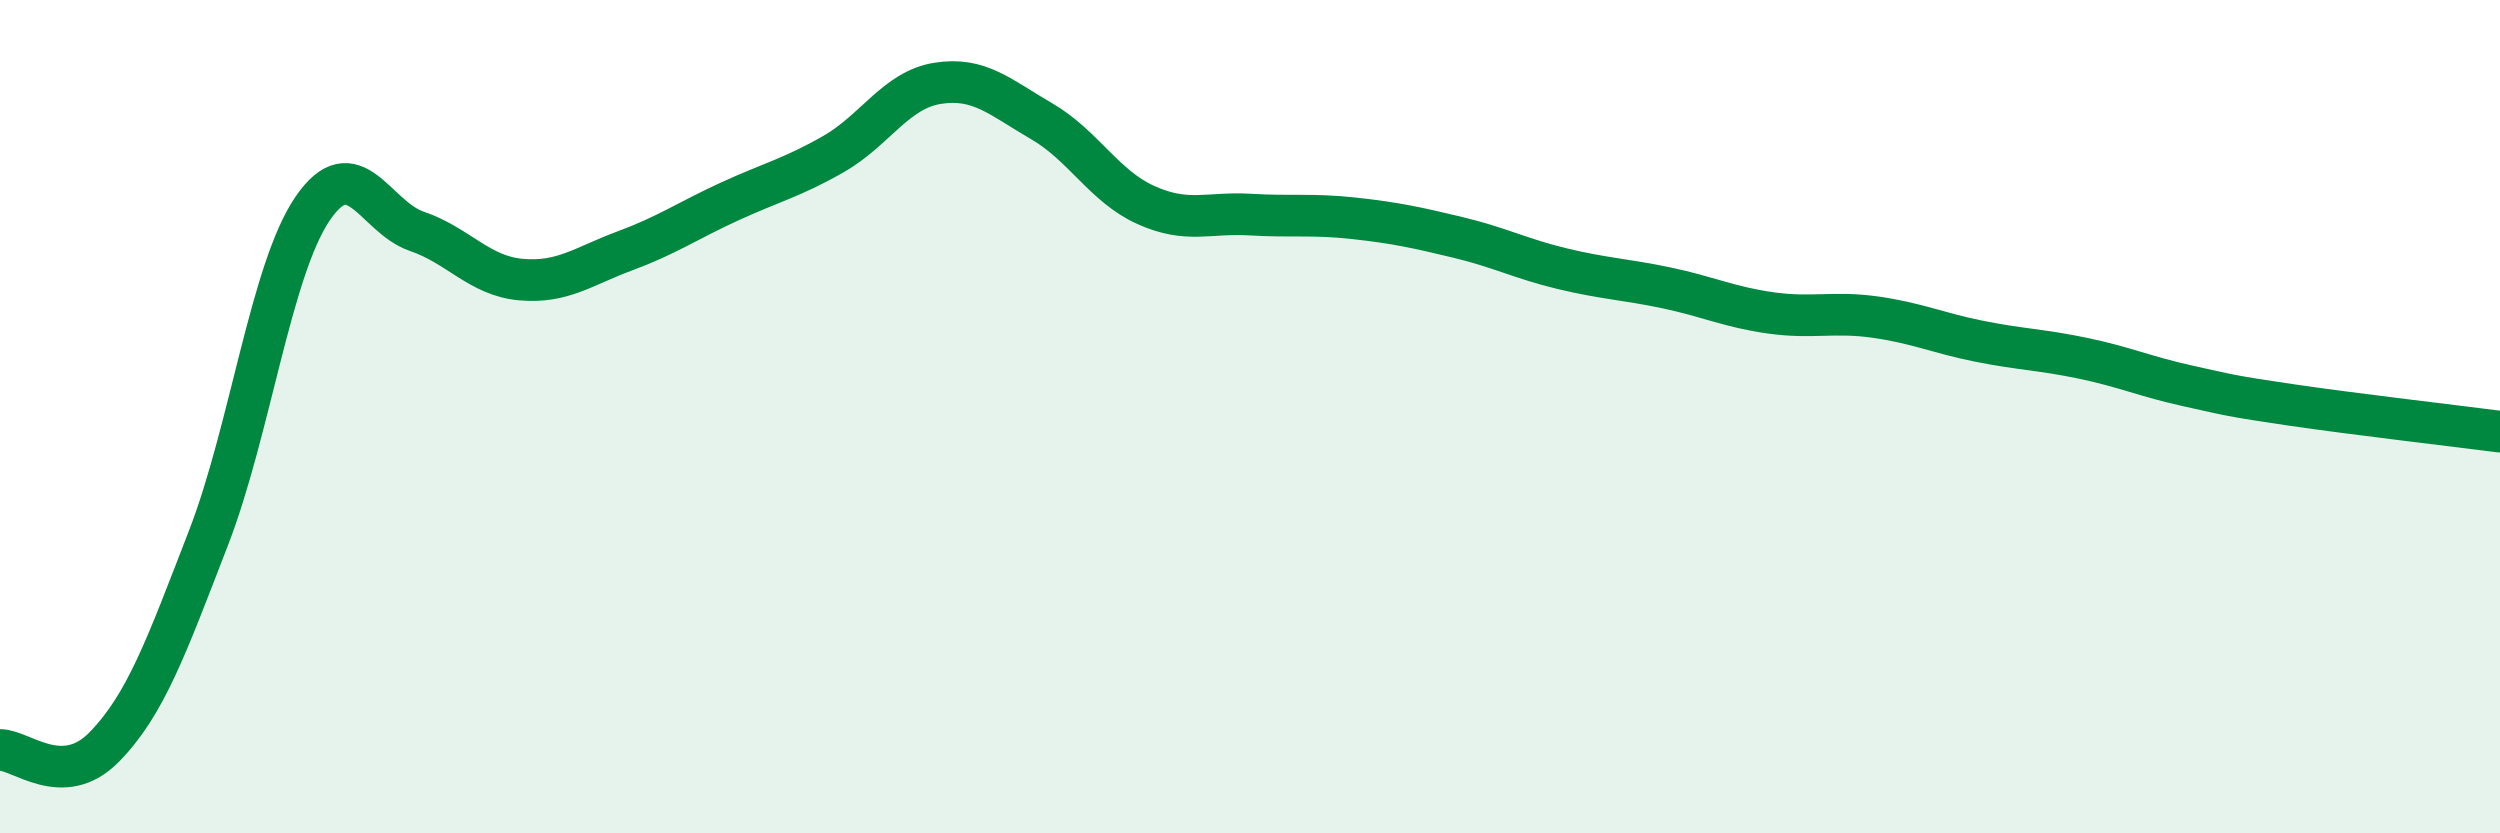
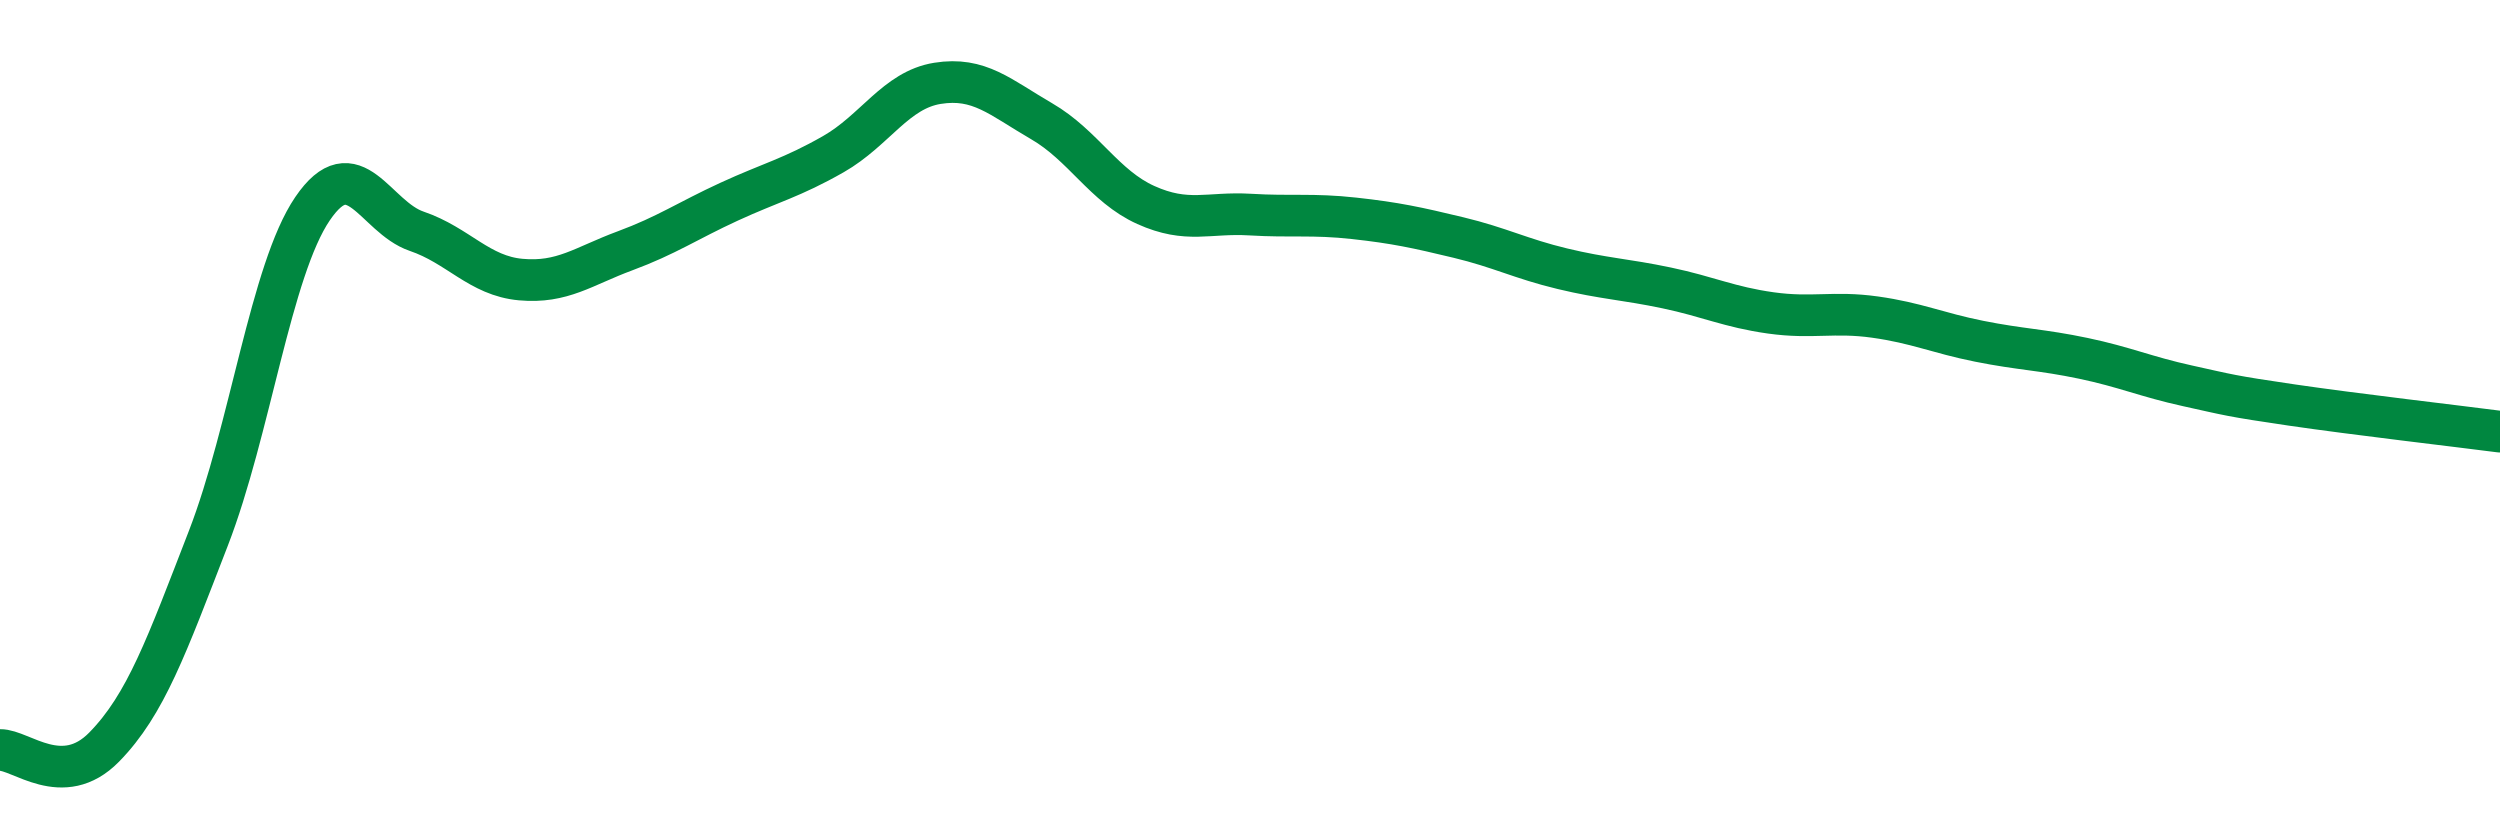
<svg xmlns="http://www.w3.org/2000/svg" width="60" height="20" viewBox="0 0 60 20">
-   <path d="M 0,18 C 0.5,17.99 1.5,18.95 2.5,17.93 C 3.5,16.91 4,15.5 5,12.92 C 6,10.34 6.5,6.48 7.5,5.01 C 8.5,3.54 9,5.21 10,5.55 C 11,5.89 11.5,6.62 12.5,6.71 C 13.5,6.8 14,6.39 15,6.02 C 16,5.65 16.5,5.3 17.5,4.84 C 18.5,4.38 19,4.27 20,3.7 C 21,3.13 21.5,2.16 22.5,2 C 23.5,1.84 24,2.33 25,2.91 C 26,3.49 26.5,4.47 27.5,4.92 C 28.5,5.37 29,5.09 30,5.15 C 31,5.21 31.5,5.13 32.5,5.24 C 33.5,5.35 34,5.46 35,5.7 C 36,5.94 36.5,6.21 37.5,6.45 C 38.5,6.69 39,6.7 40,6.91 C 41,7.12 41.5,7.37 42.5,7.51 C 43.5,7.65 44,7.47 45,7.61 C 46,7.75 46.5,7.99 47.5,8.19 C 48.5,8.39 49,8.39 50,8.6 C 51,8.81 51.5,9.04 52.5,9.26 C 53.5,9.48 53.5,9.5 55,9.72 C 56.5,9.94 59,10.23 60,10.36L60 20L0 20Z" fill="#008740" opacity="0.1" stroke-linecap="round" stroke-linejoin="round" />
  <path d="M 0,18 C 0.5,17.99 1.5,18.95 2.5,17.93 C 3.5,16.91 4,15.5 5,12.92 C 6,10.34 6.5,6.48 7.5,5.01 C 8.5,3.54 9,5.21 10,5.55 C 11,5.89 11.5,6.62 12.5,6.71 C 13.5,6.8 14,6.39 15,6.02 C 16,5.65 16.5,5.3 17.5,4.84 C 18.5,4.38 19,4.27 20,3.7 C 21,3.13 21.5,2.16 22.5,2 C 23.5,1.84 24,2.33 25,2.91 C 26,3.49 26.5,4.47 27.5,4.92 C 28.5,5.37 29,5.09 30,5.15 C 31,5.21 31.5,5.13 32.5,5.24 C 33.5,5.35 34,5.46 35,5.7 C 36,5.94 36.5,6.21 37.5,6.45 C 38.5,6.69 39,6.7 40,6.91 C 41,7.12 41.5,7.37 42.5,7.51 C 43.5,7.65 44,7.47 45,7.61 C 46,7.75 46.5,7.99 47.5,8.19 C 48.5,8.39 49,8.39 50,8.6 C 51,8.81 51.5,9.04 52.5,9.26 C 53.5,9.48 53.5,9.5 55,9.72 C 56.5,9.94 59,10.23 60,10.36" stroke="#008740" stroke-width="1" fill="none" stroke-linecap="round" stroke-linejoin="round" />
</svg>